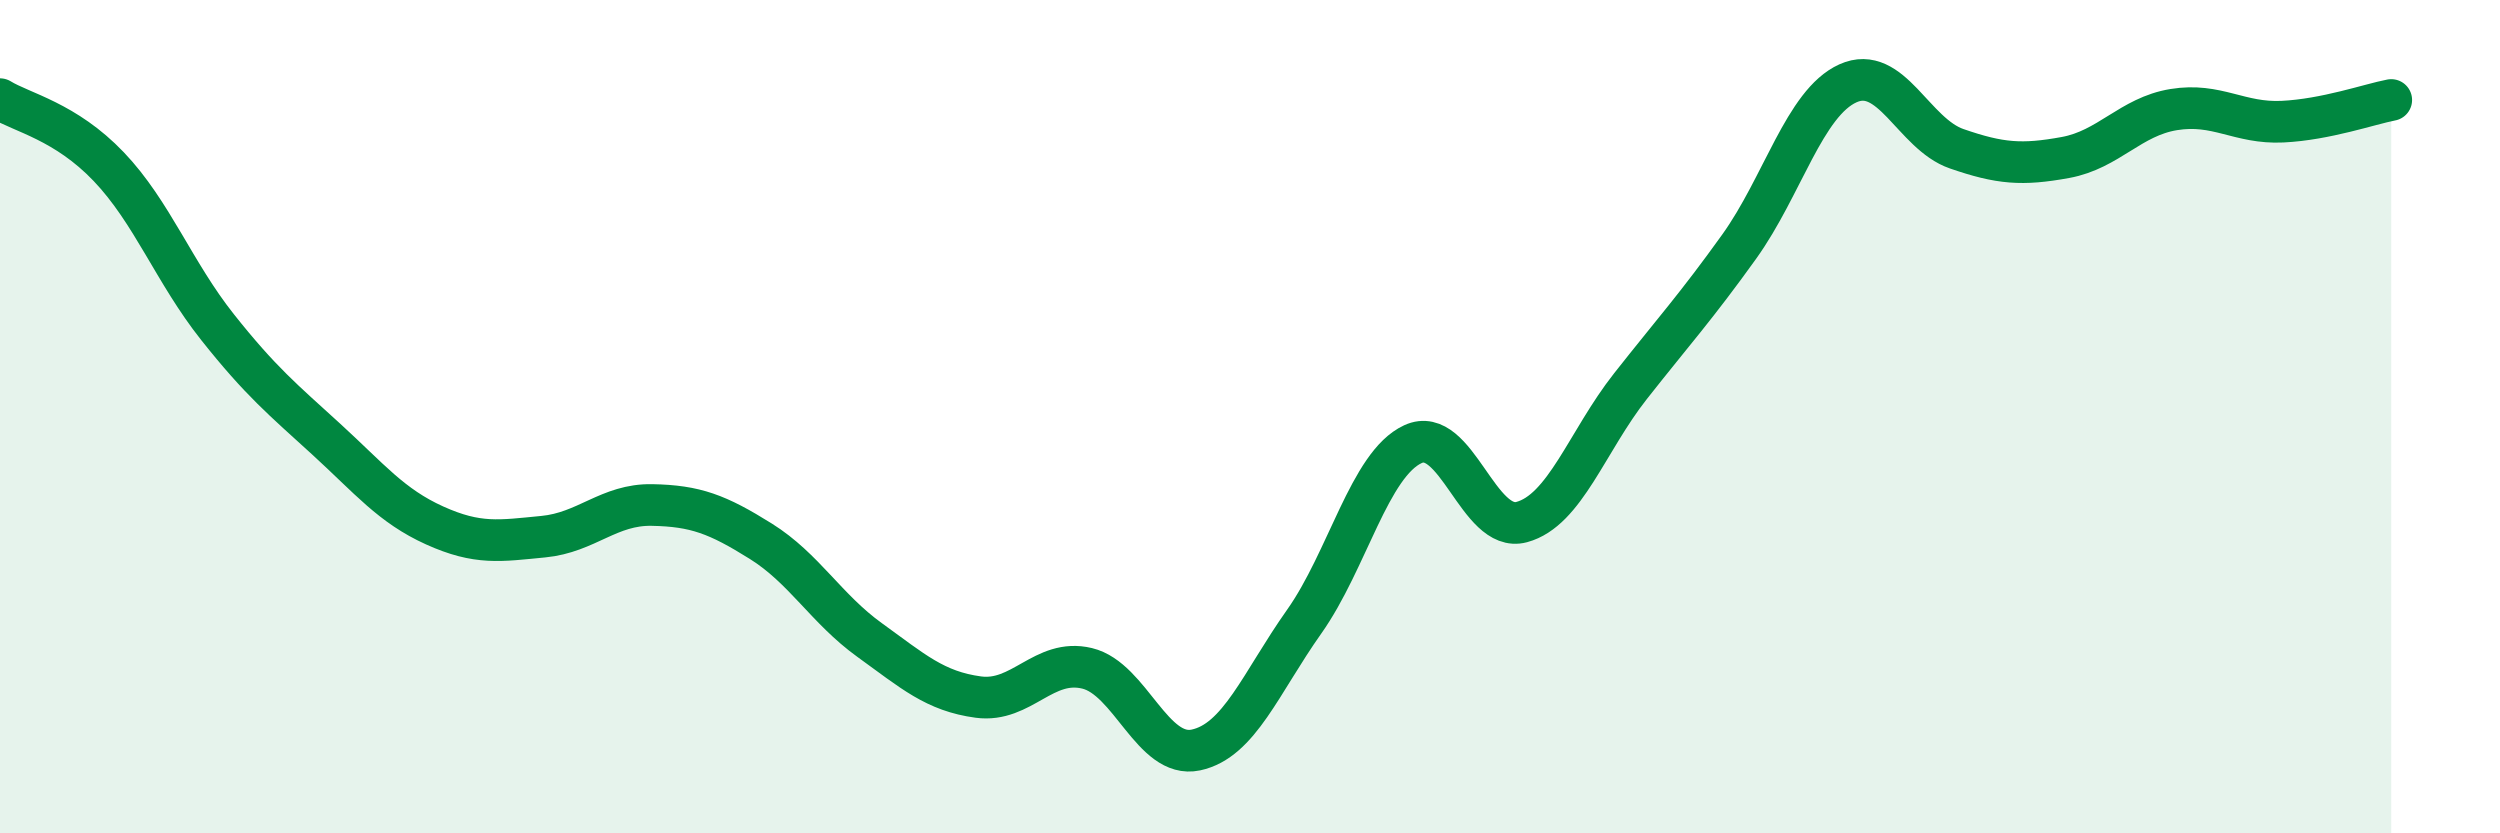
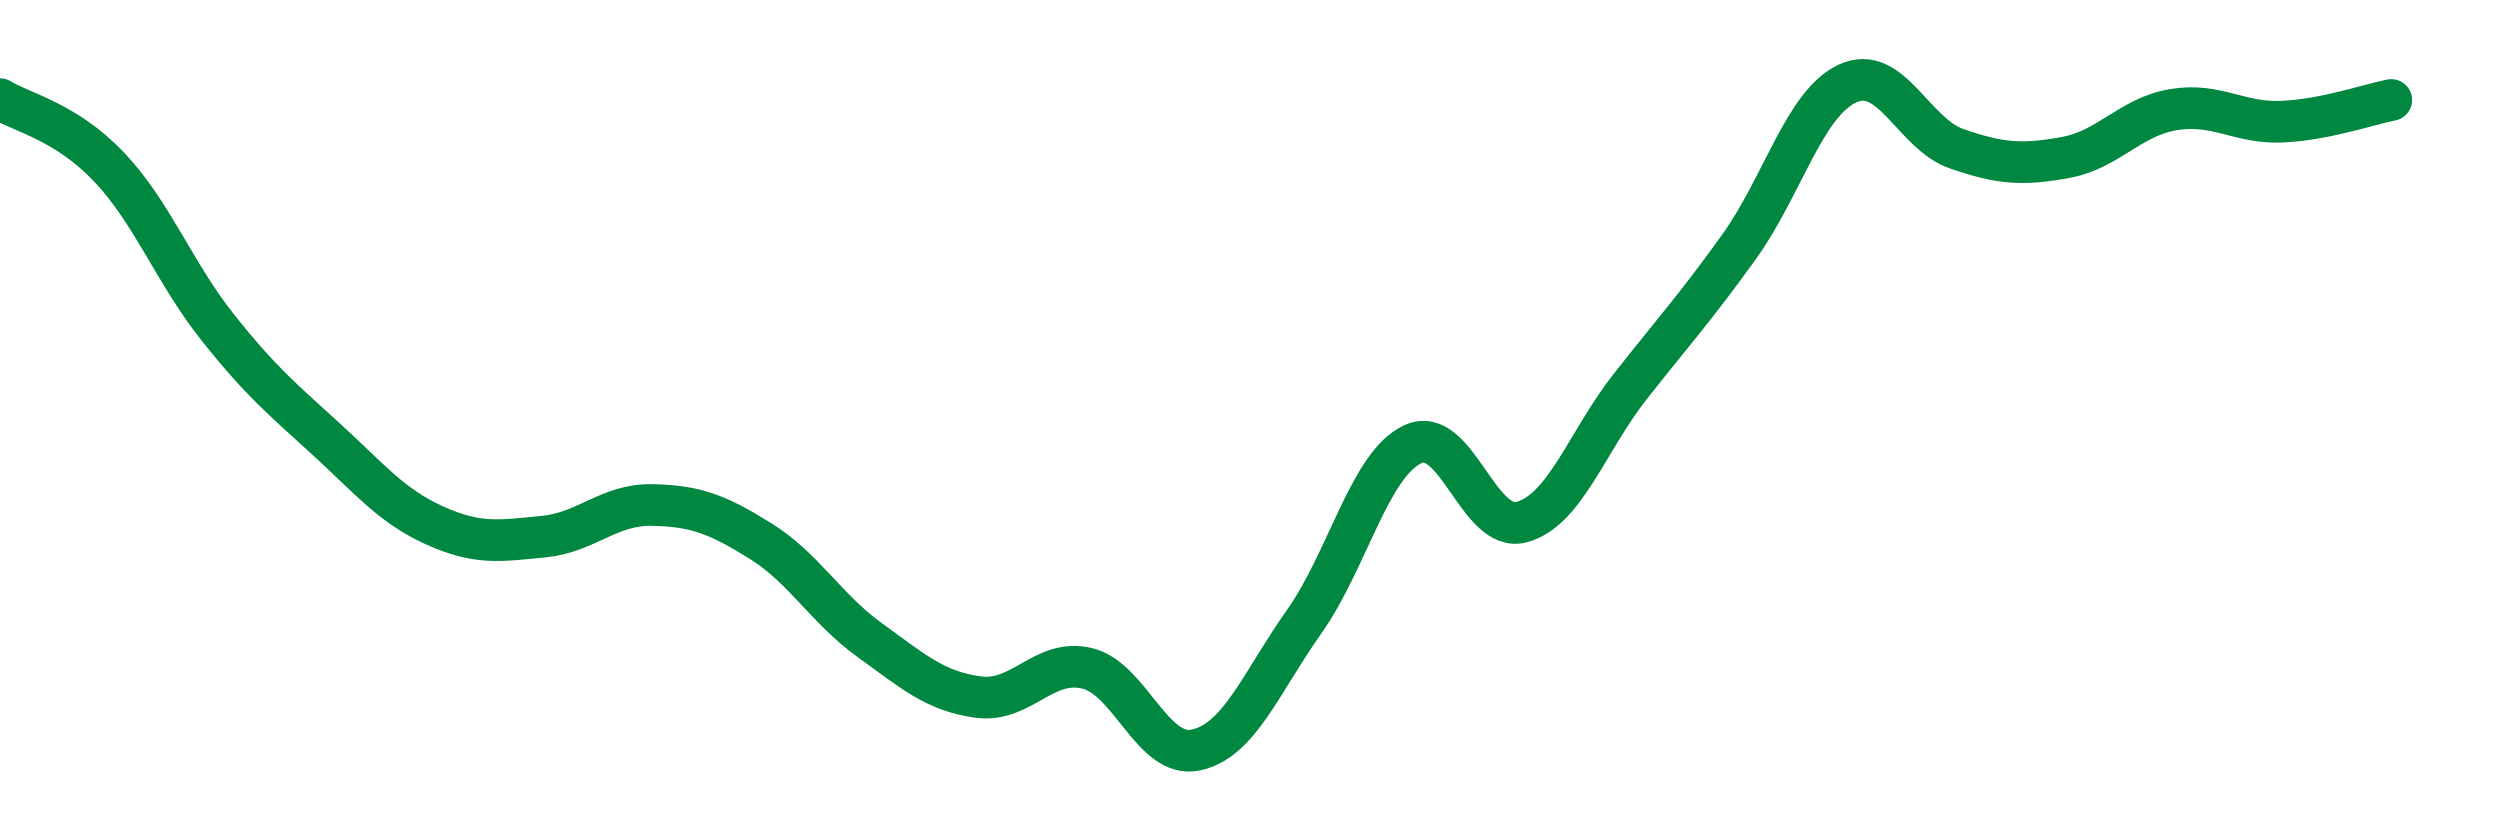
<svg xmlns="http://www.w3.org/2000/svg" width="60" height="20" viewBox="0 0 60 20">
-   <path d="M 0,2.38 C 0.52,2.7 1.57,2.91 2.61,4 C 3.65,5.09 4.18,6.54 5.22,7.85 C 6.26,9.16 6.79,9.59 7.83,10.54 C 8.87,11.49 9.39,12.14 10.43,12.61 C 11.47,13.08 12,12.98 13.04,12.88 C 14.08,12.78 14.61,12.1 15.65,12.12 C 16.69,12.14 17.22,12.34 18.26,12.99 C 19.3,13.64 19.83,14.61 20.87,15.36 C 21.91,16.11 22.44,16.59 23.48,16.73 C 24.52,16.87 25.05,15.79 26.09,16.04 C 27.13,16.29 27.66,18.22 28.7,18 C 29.74,17.78 30.26,16.39 31.3,14.92 C 32.34,13.45 32.87,11.14 33.91,10.66 C 34.95,10.18 35.48,12.81 36.52,12.53 C 37.56,12.25 38.09,10.59 39.13,9.27 C 40.17,7.95 40.7,7.37 41.74,5.92 C 42.78,4.47 43.31,2.47 44.35,2 C 45.39,1.53 45.92,3.21 46.96,3.57 C 48,3.93 48.53,3.97 49.57,3.78 C 50.61,3.59 51.13,2.8 52.17,2.63 C 53.21,2.46 53.74,2.97 54.78,2.92 C 55.82,2.87 56.87,2.5 57.39,2.4L57.39 20L0 20Z" fill="#008740" opacity="0.1" stroke-linecap="round" stroke-linejoin="round" />
  <path d="M 0,2.38 C 0.52,2.7 1.57,2.91 2.61,4 C 3.65,5.09 4.18,6.54 5.22,7.85 C 6.26,9.16 6.79,9.59 7.83,10.54 C 8.87,11.49 9.39,12.14 10.43,12.61 C 11.47,13.08 12,12.98 13.04,12.88 C 14.08,12.78 14.61,12.1 15.65,12.12 C 16.69,12.14 17.22,12.34 18.26,12.99 C 19.3,13.64 19.83,14.61 20.87,15.36 C 21.91,16.11 22.44,16.59 23.48,16.73 C 24.52,16.87 25.05,15.79 26.09,16.04 C 27.13,16.29 27.66,18.22 28.7,18 C 29.74,17.78 30.26,16.39 31.3,14.92 C 32.34,13.45 32.87,11.14 33.91,10.66 C 34.95,10.18 35.48,12.81 36.52,12.53 C 37.56,12.25 38.09,10.59 39.13,9.27 C 40.17,7.95 40.7,7.37 41.74,5.92 C 42.78,4.47 43.31,2.47 44.35,2 C 45.39,1.53 45.92,3.21 46.96,3.57 C 48,3.93 48.53,3.97 49.57,3.78 C 50.61,3.59 51.13,2.8 52.17,2.63 C 53.21,2.46 53.74,2.97 54.78,2.92 C 55.82,2.87 56.87,2.5 57.39,2.4" stroke="#008740" stroke-width="1" fill="none" stroke-linecap="round" stroke-linejoin="round" />
</svg>